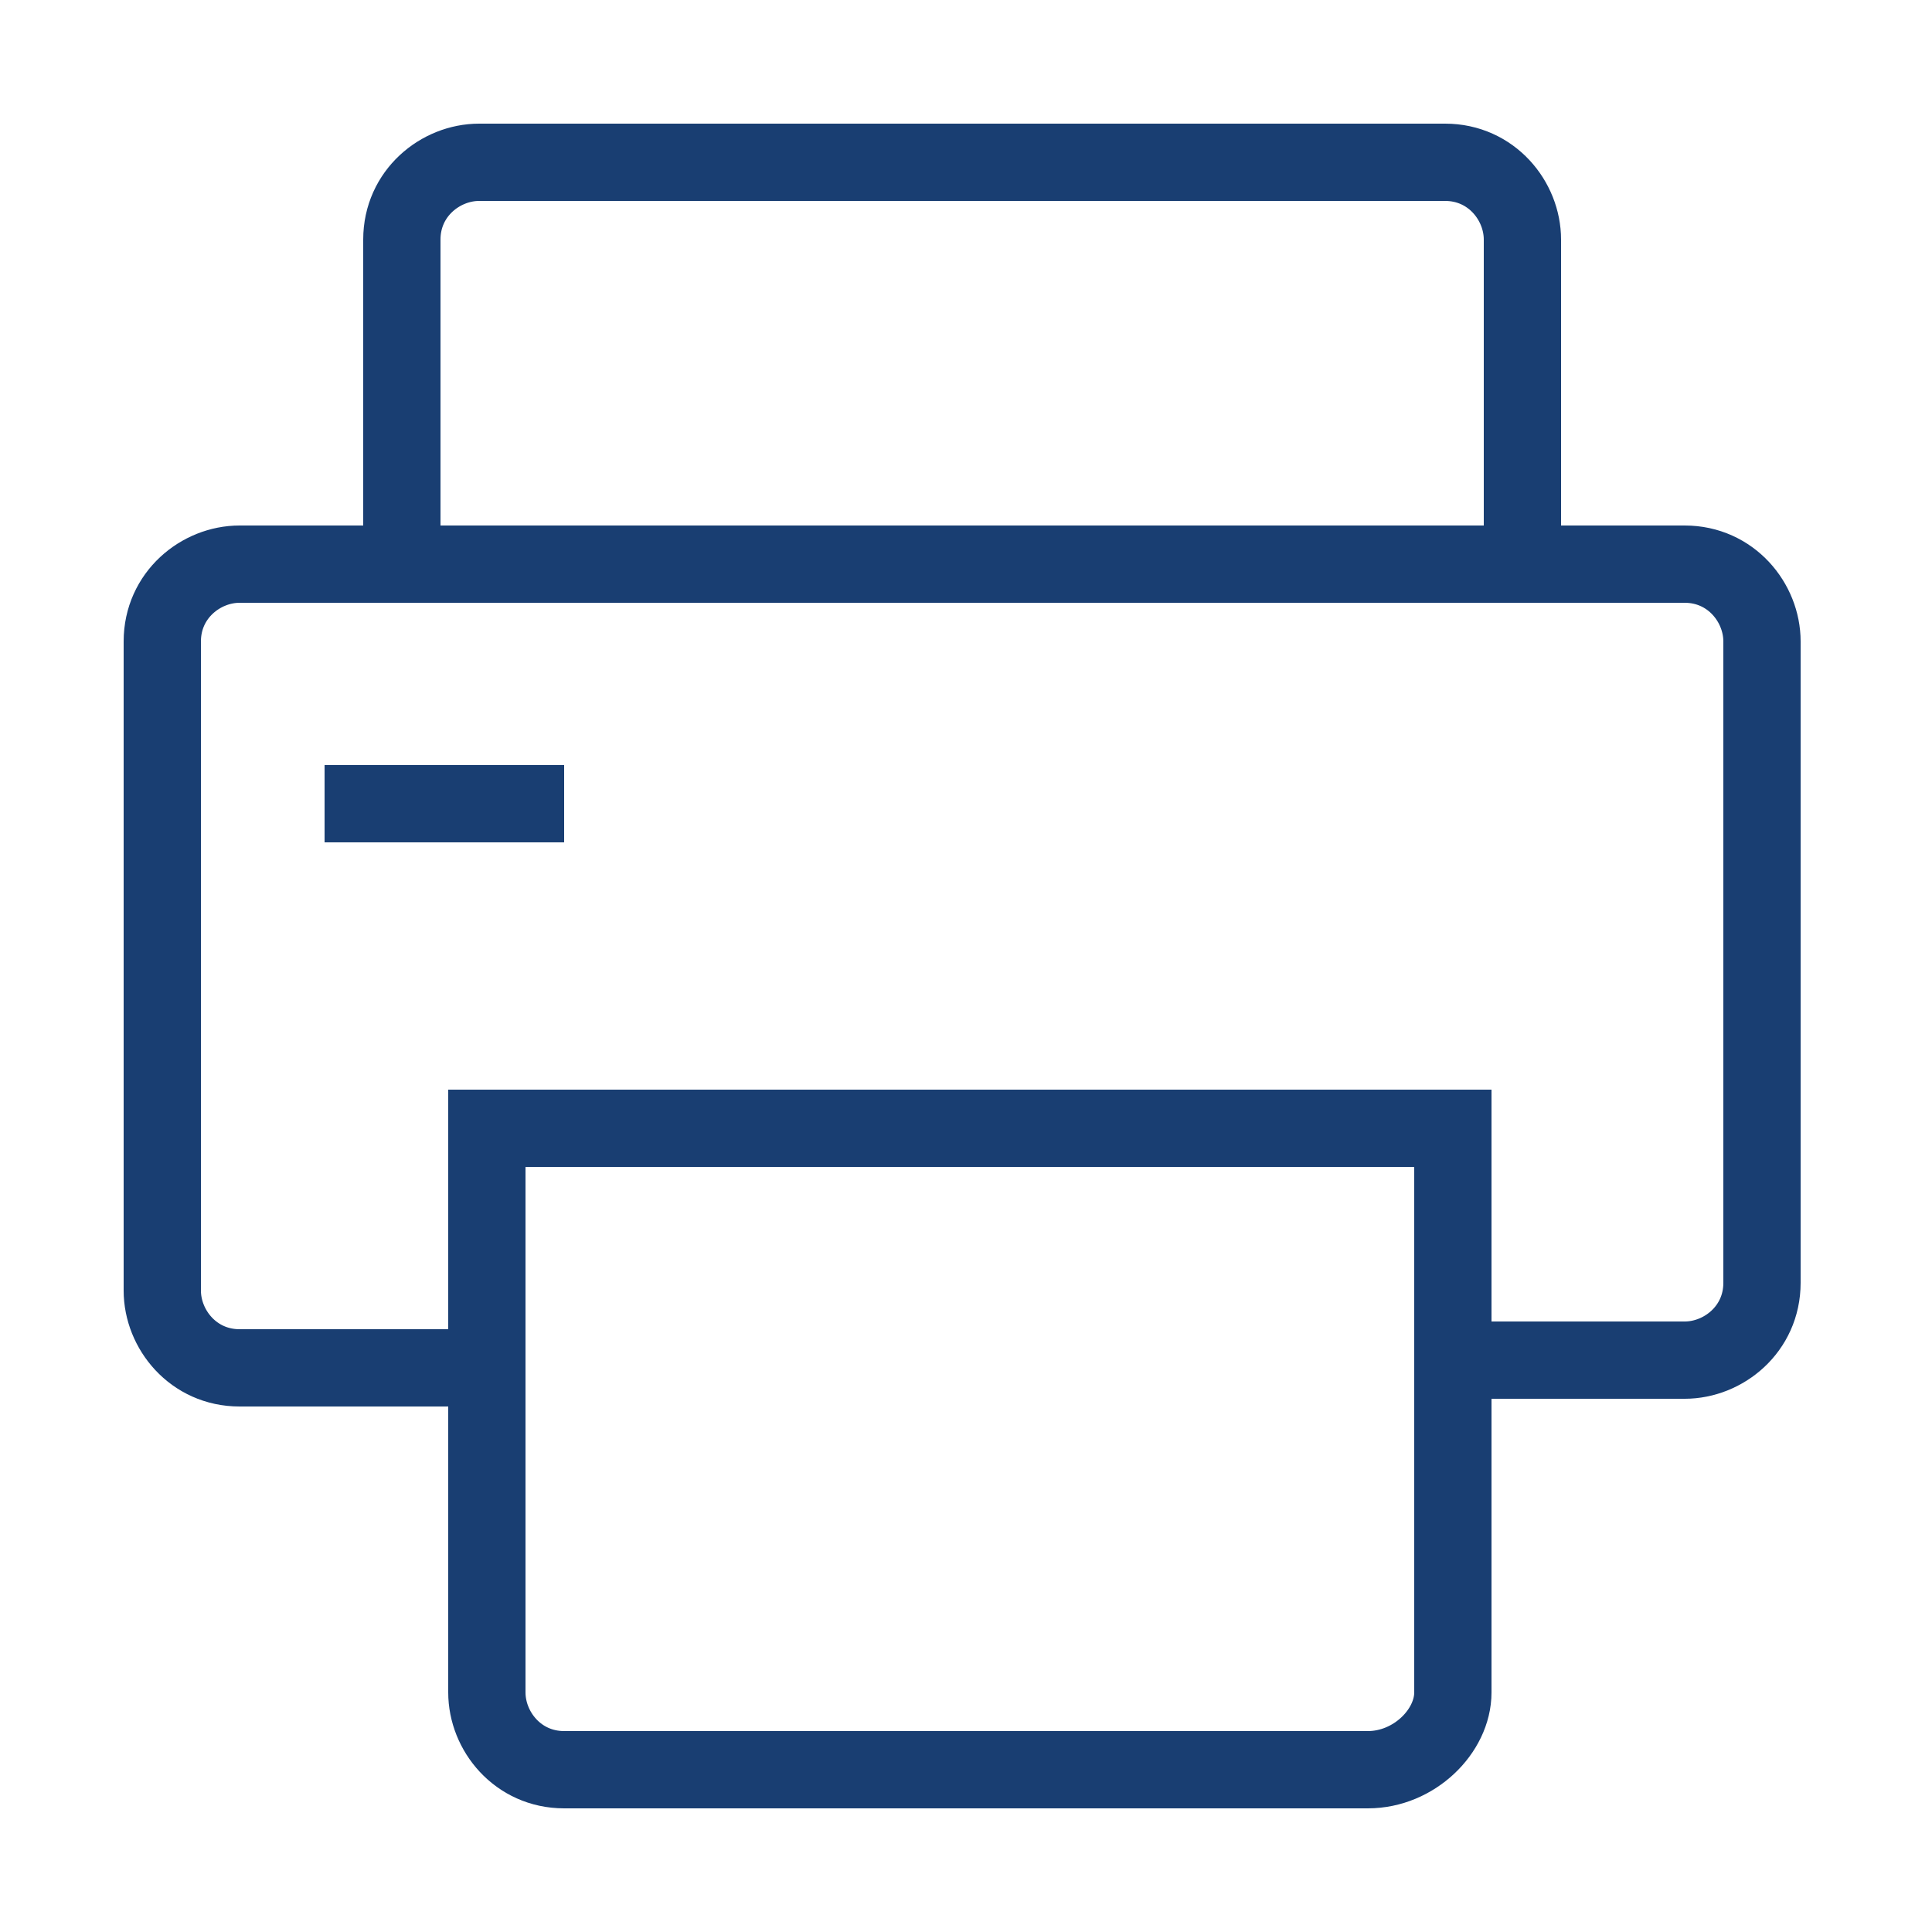
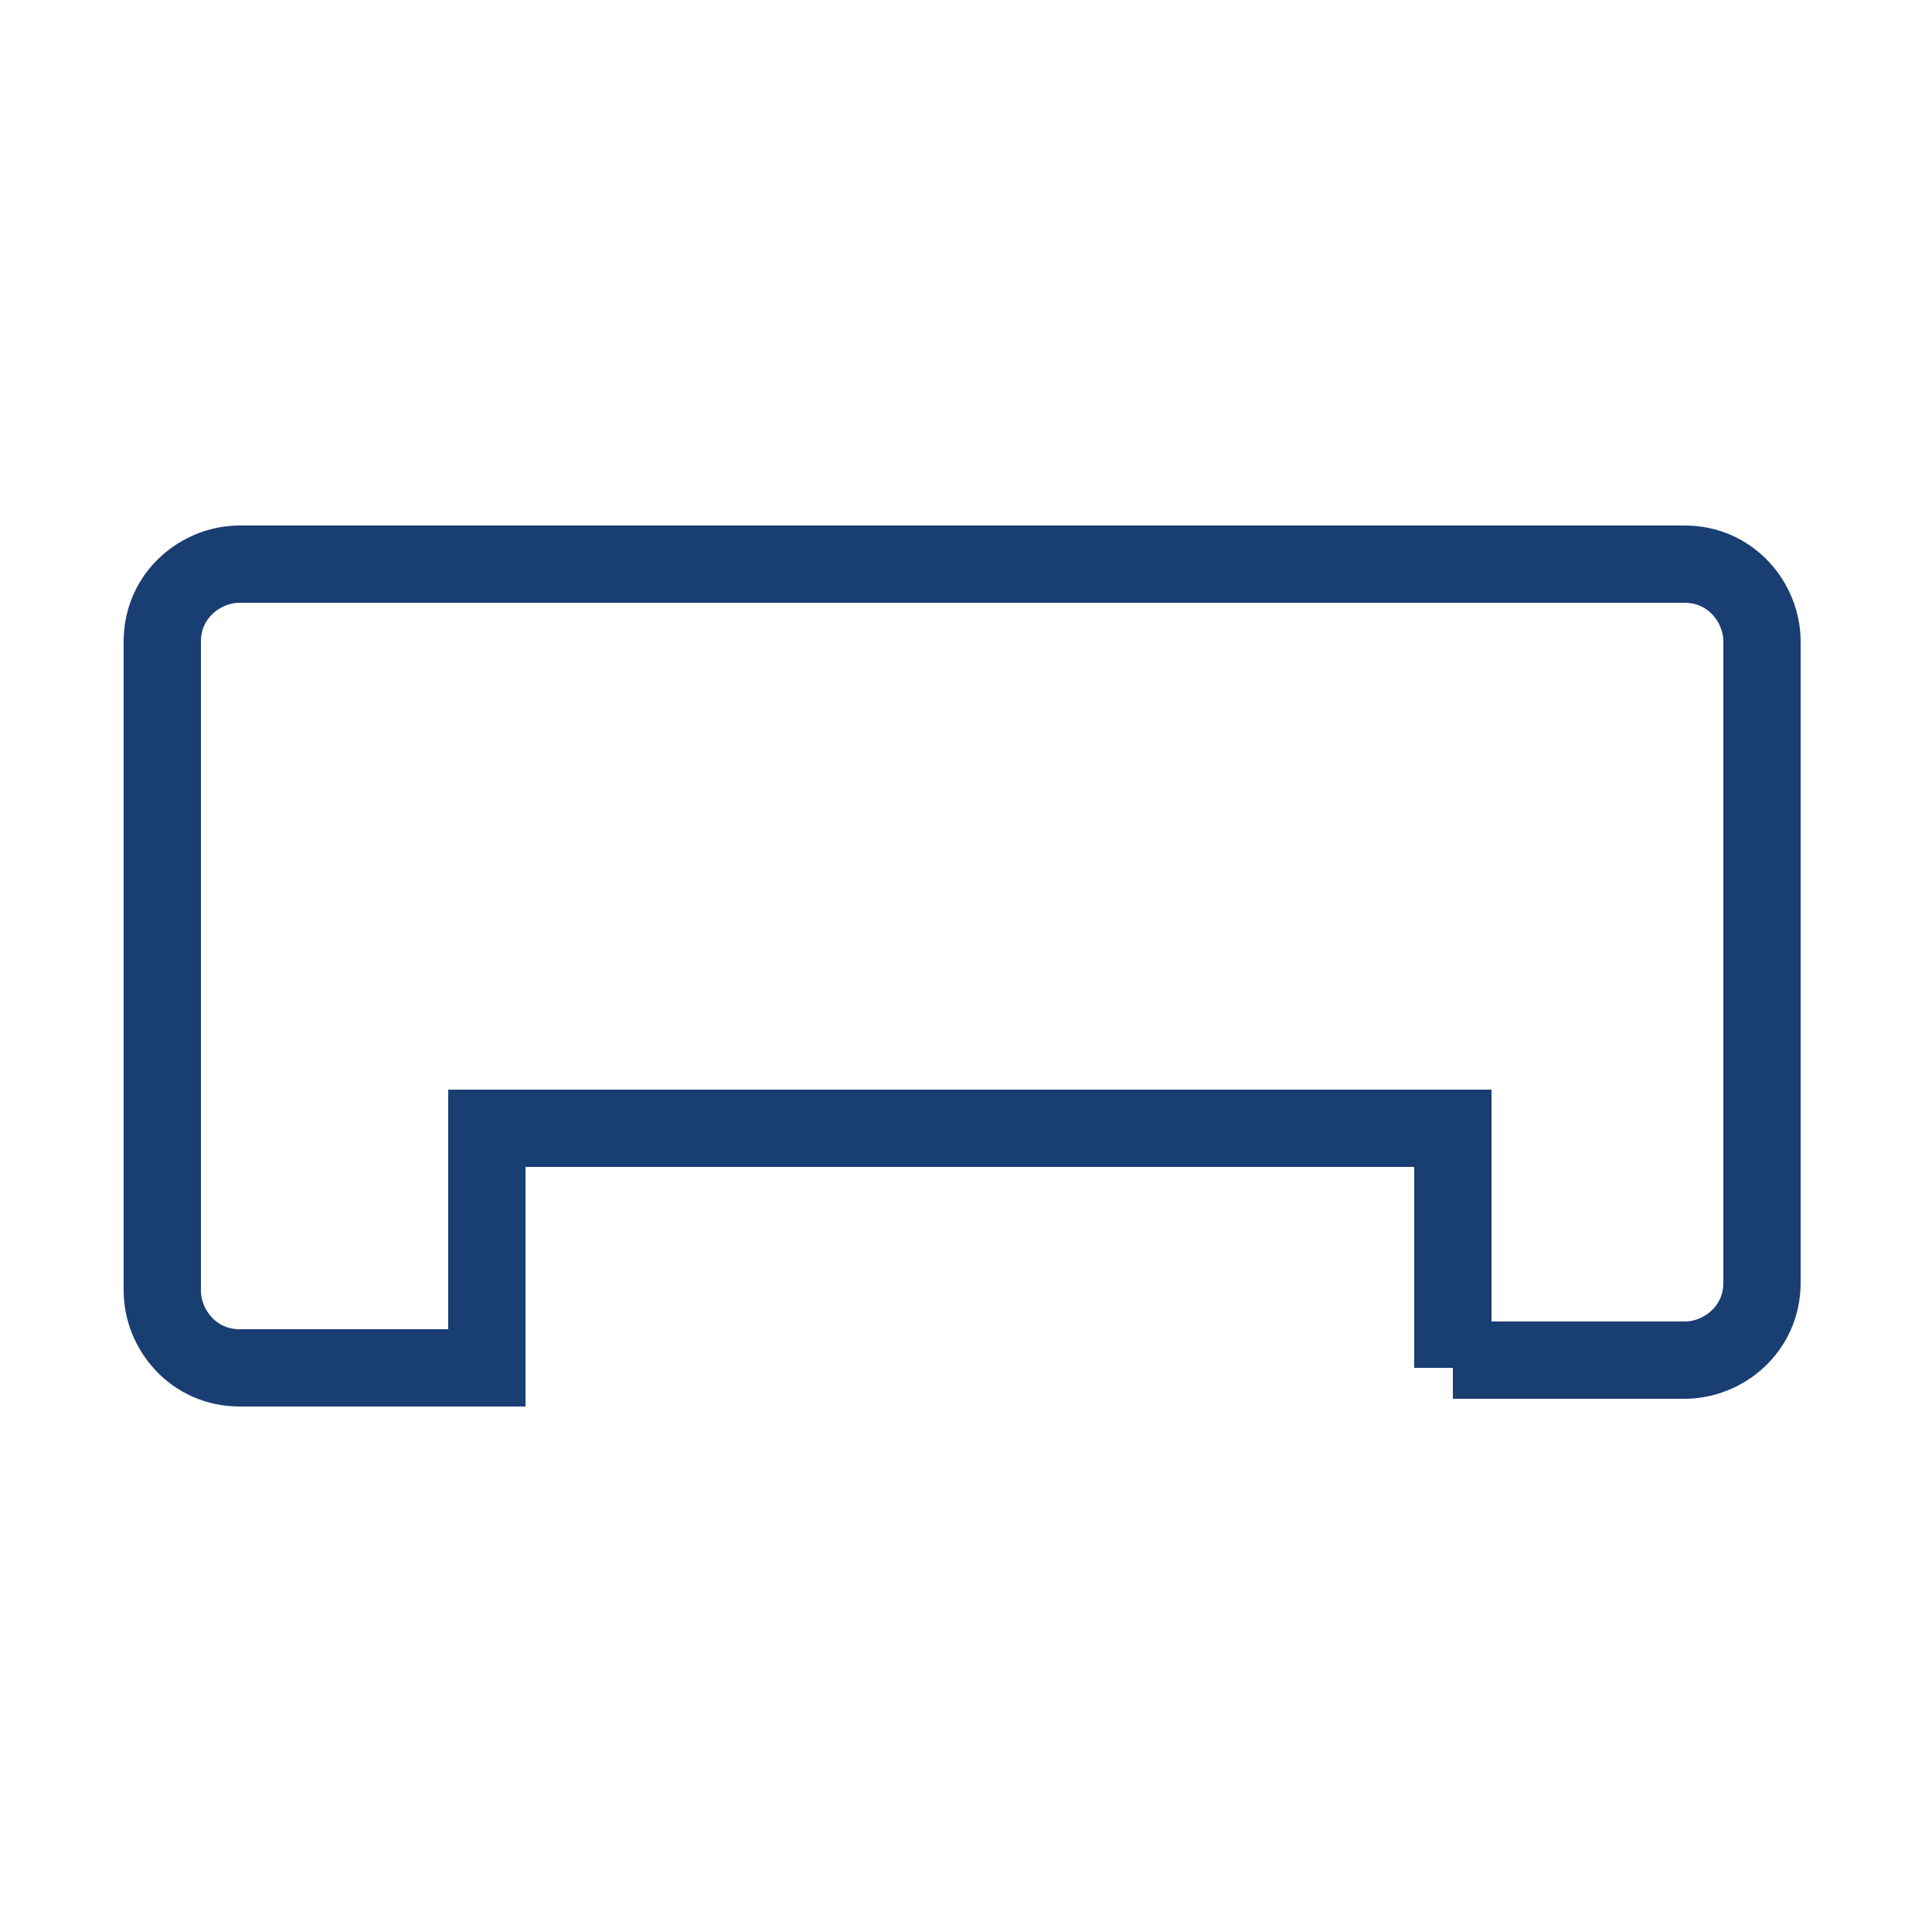
<svg xmlns="http://www.w3.org/2000/svg" version="1.1" id="Layer_1" x="0px" y="0px" viewBox="0 0 25 25" style="enable-background:new 0 0 25 25;" xml:space="preserve">
  <style type="text/css">
	.st0{fill:none;stroke:#193E72;stroke-linecap:round;stroke-miterlimit:10;}
	.st1{fill:none;stroke:#193E72;stroke-miterlimit:10;}
</style>
-   <path class="st0" d="M19.8,7.3H5.2V3.1c0-0.6,0.5-1,1-1h12.5c0.6,0,1,0.5,1,1V7.3z" />
-   <path class="st0" d="M17.7,22.9H7.3c-0.6,0-1-0.5-1-1v-7.3h12.5v7.3C18.8,22.4,18.3,22.9,17.7,22.9z" />
  <path class="st0" d="M18.8,17.7v-3.1H6.3v3.1H3.1c-0.6,0-1-0.5-1-1V8.3c0-0.6,0.5-1,1-1h18.7c0.6,0,1,0.5,1,1v8.3c0,0.6-0.5,1-1,1  H18.8z" />
-   <path class="st1" d="M4.2,10.4h3.1" />
</svg>